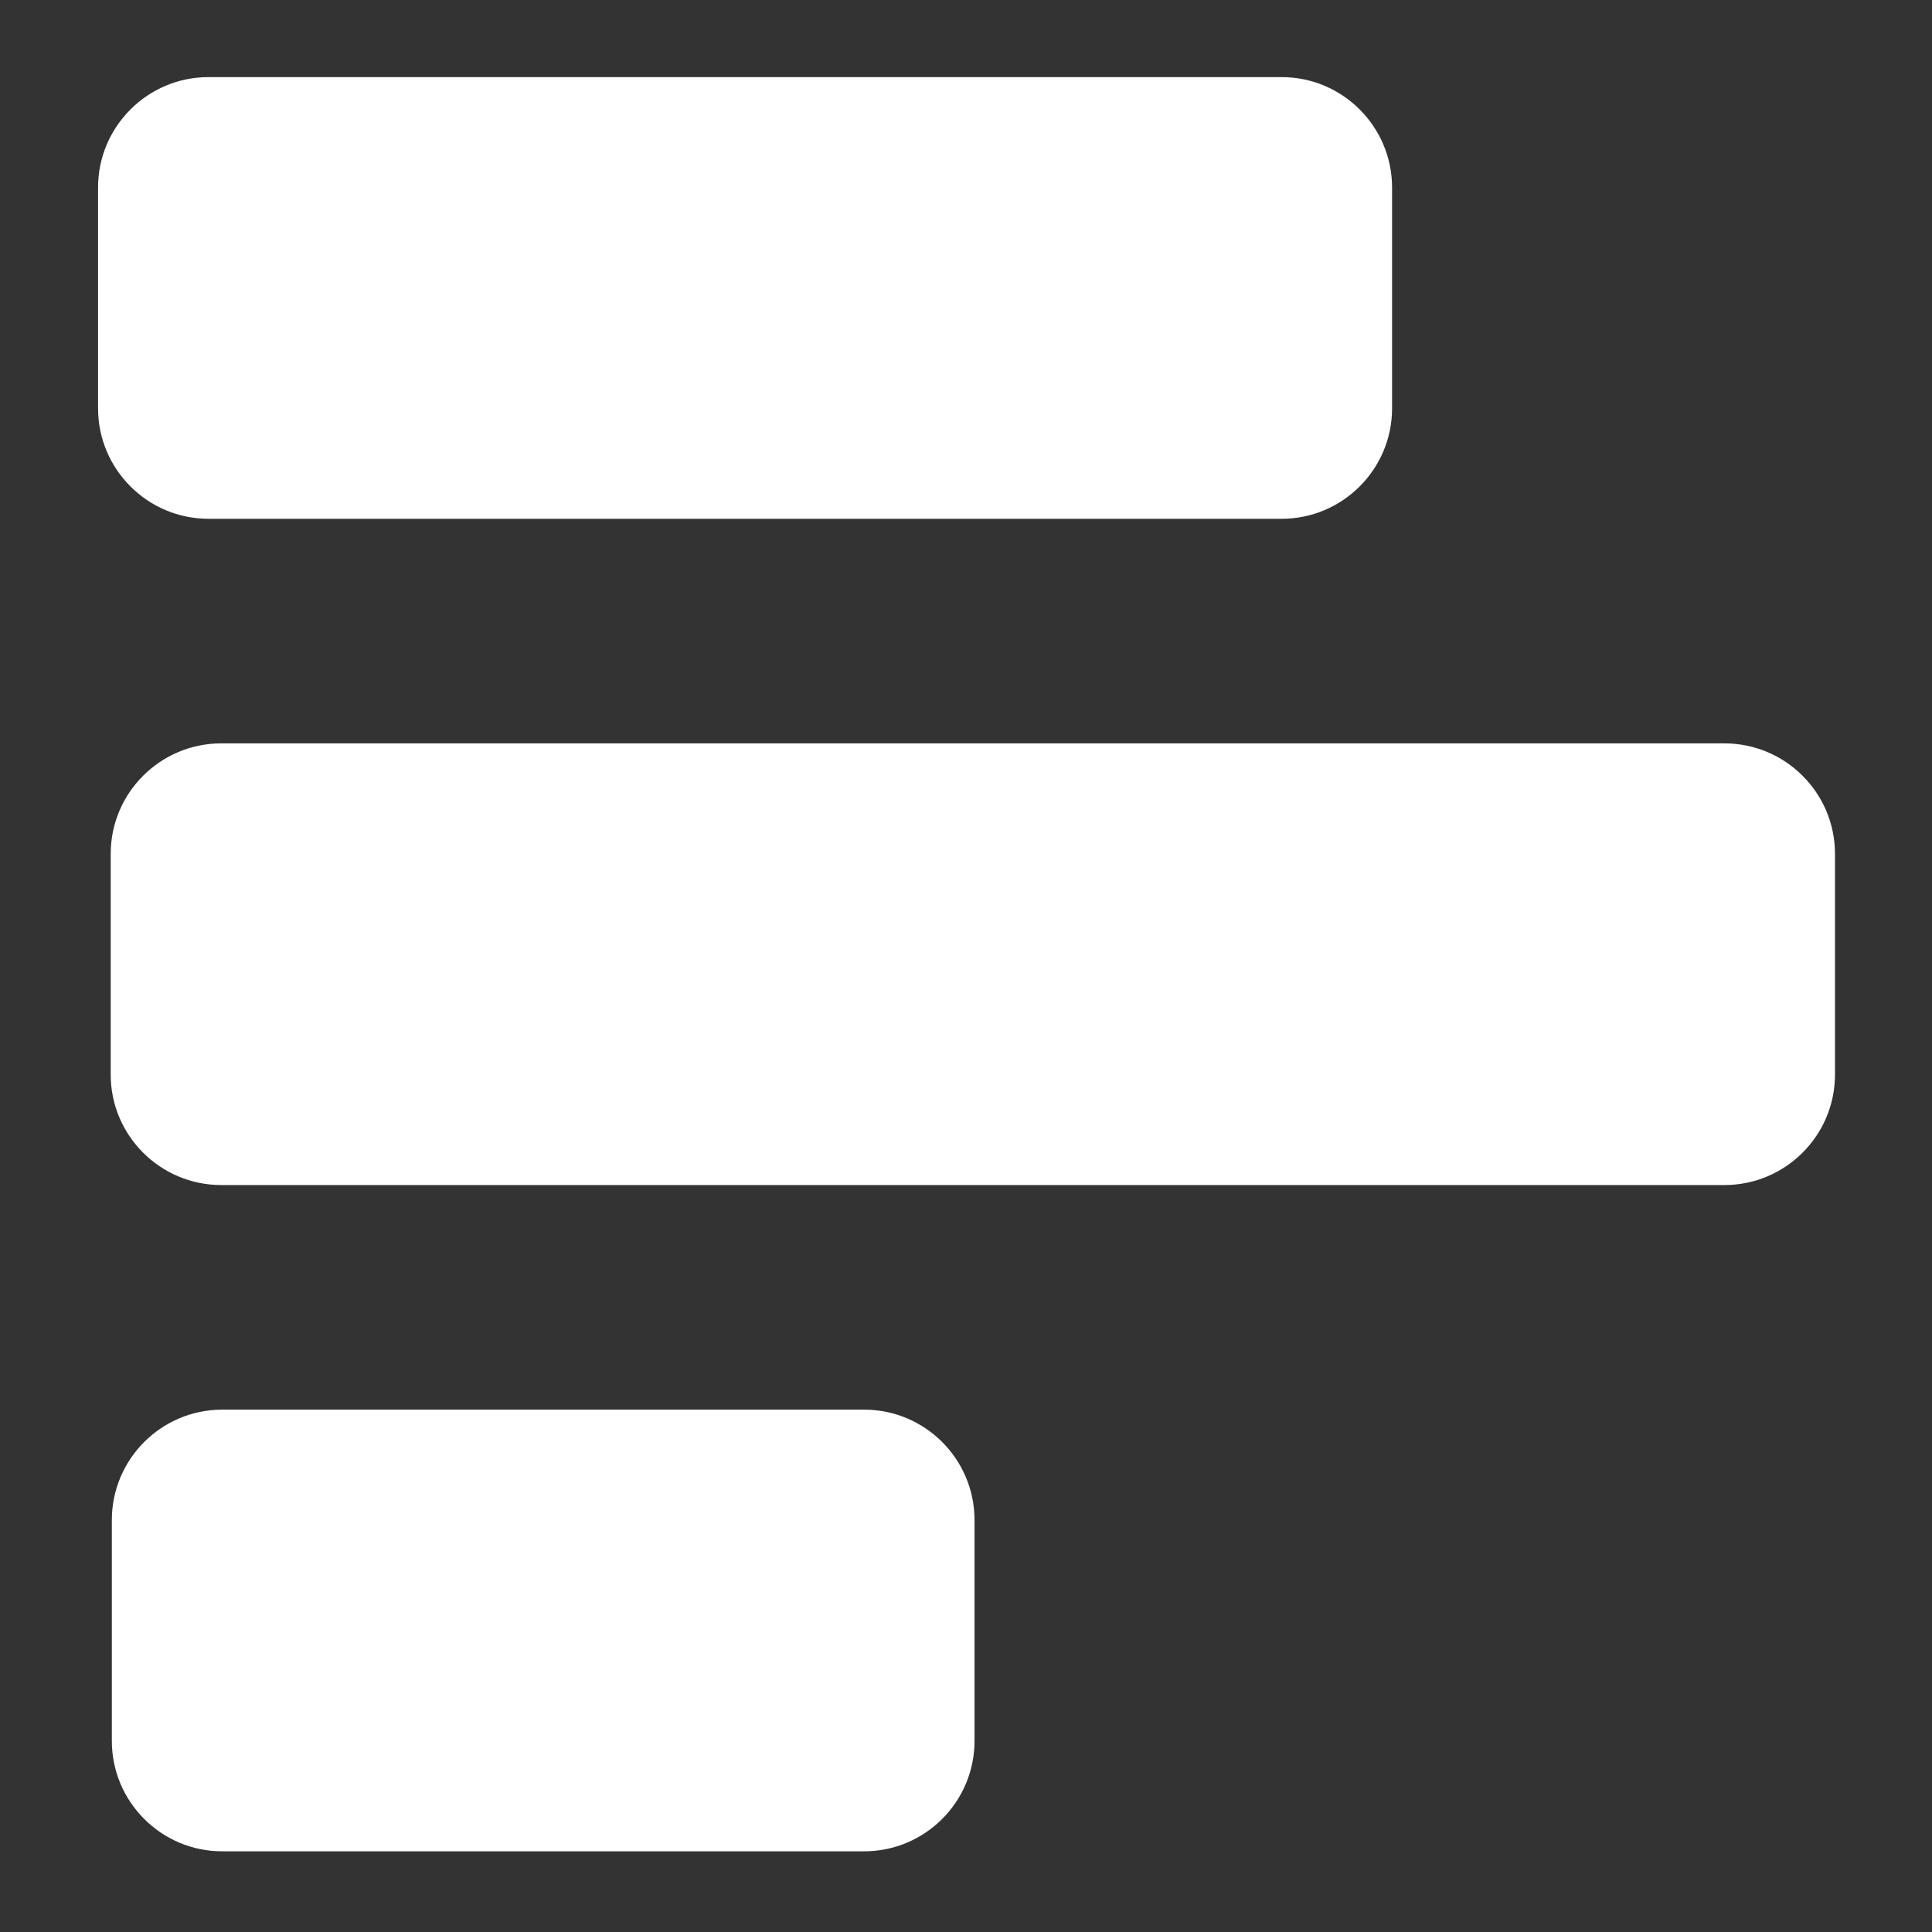
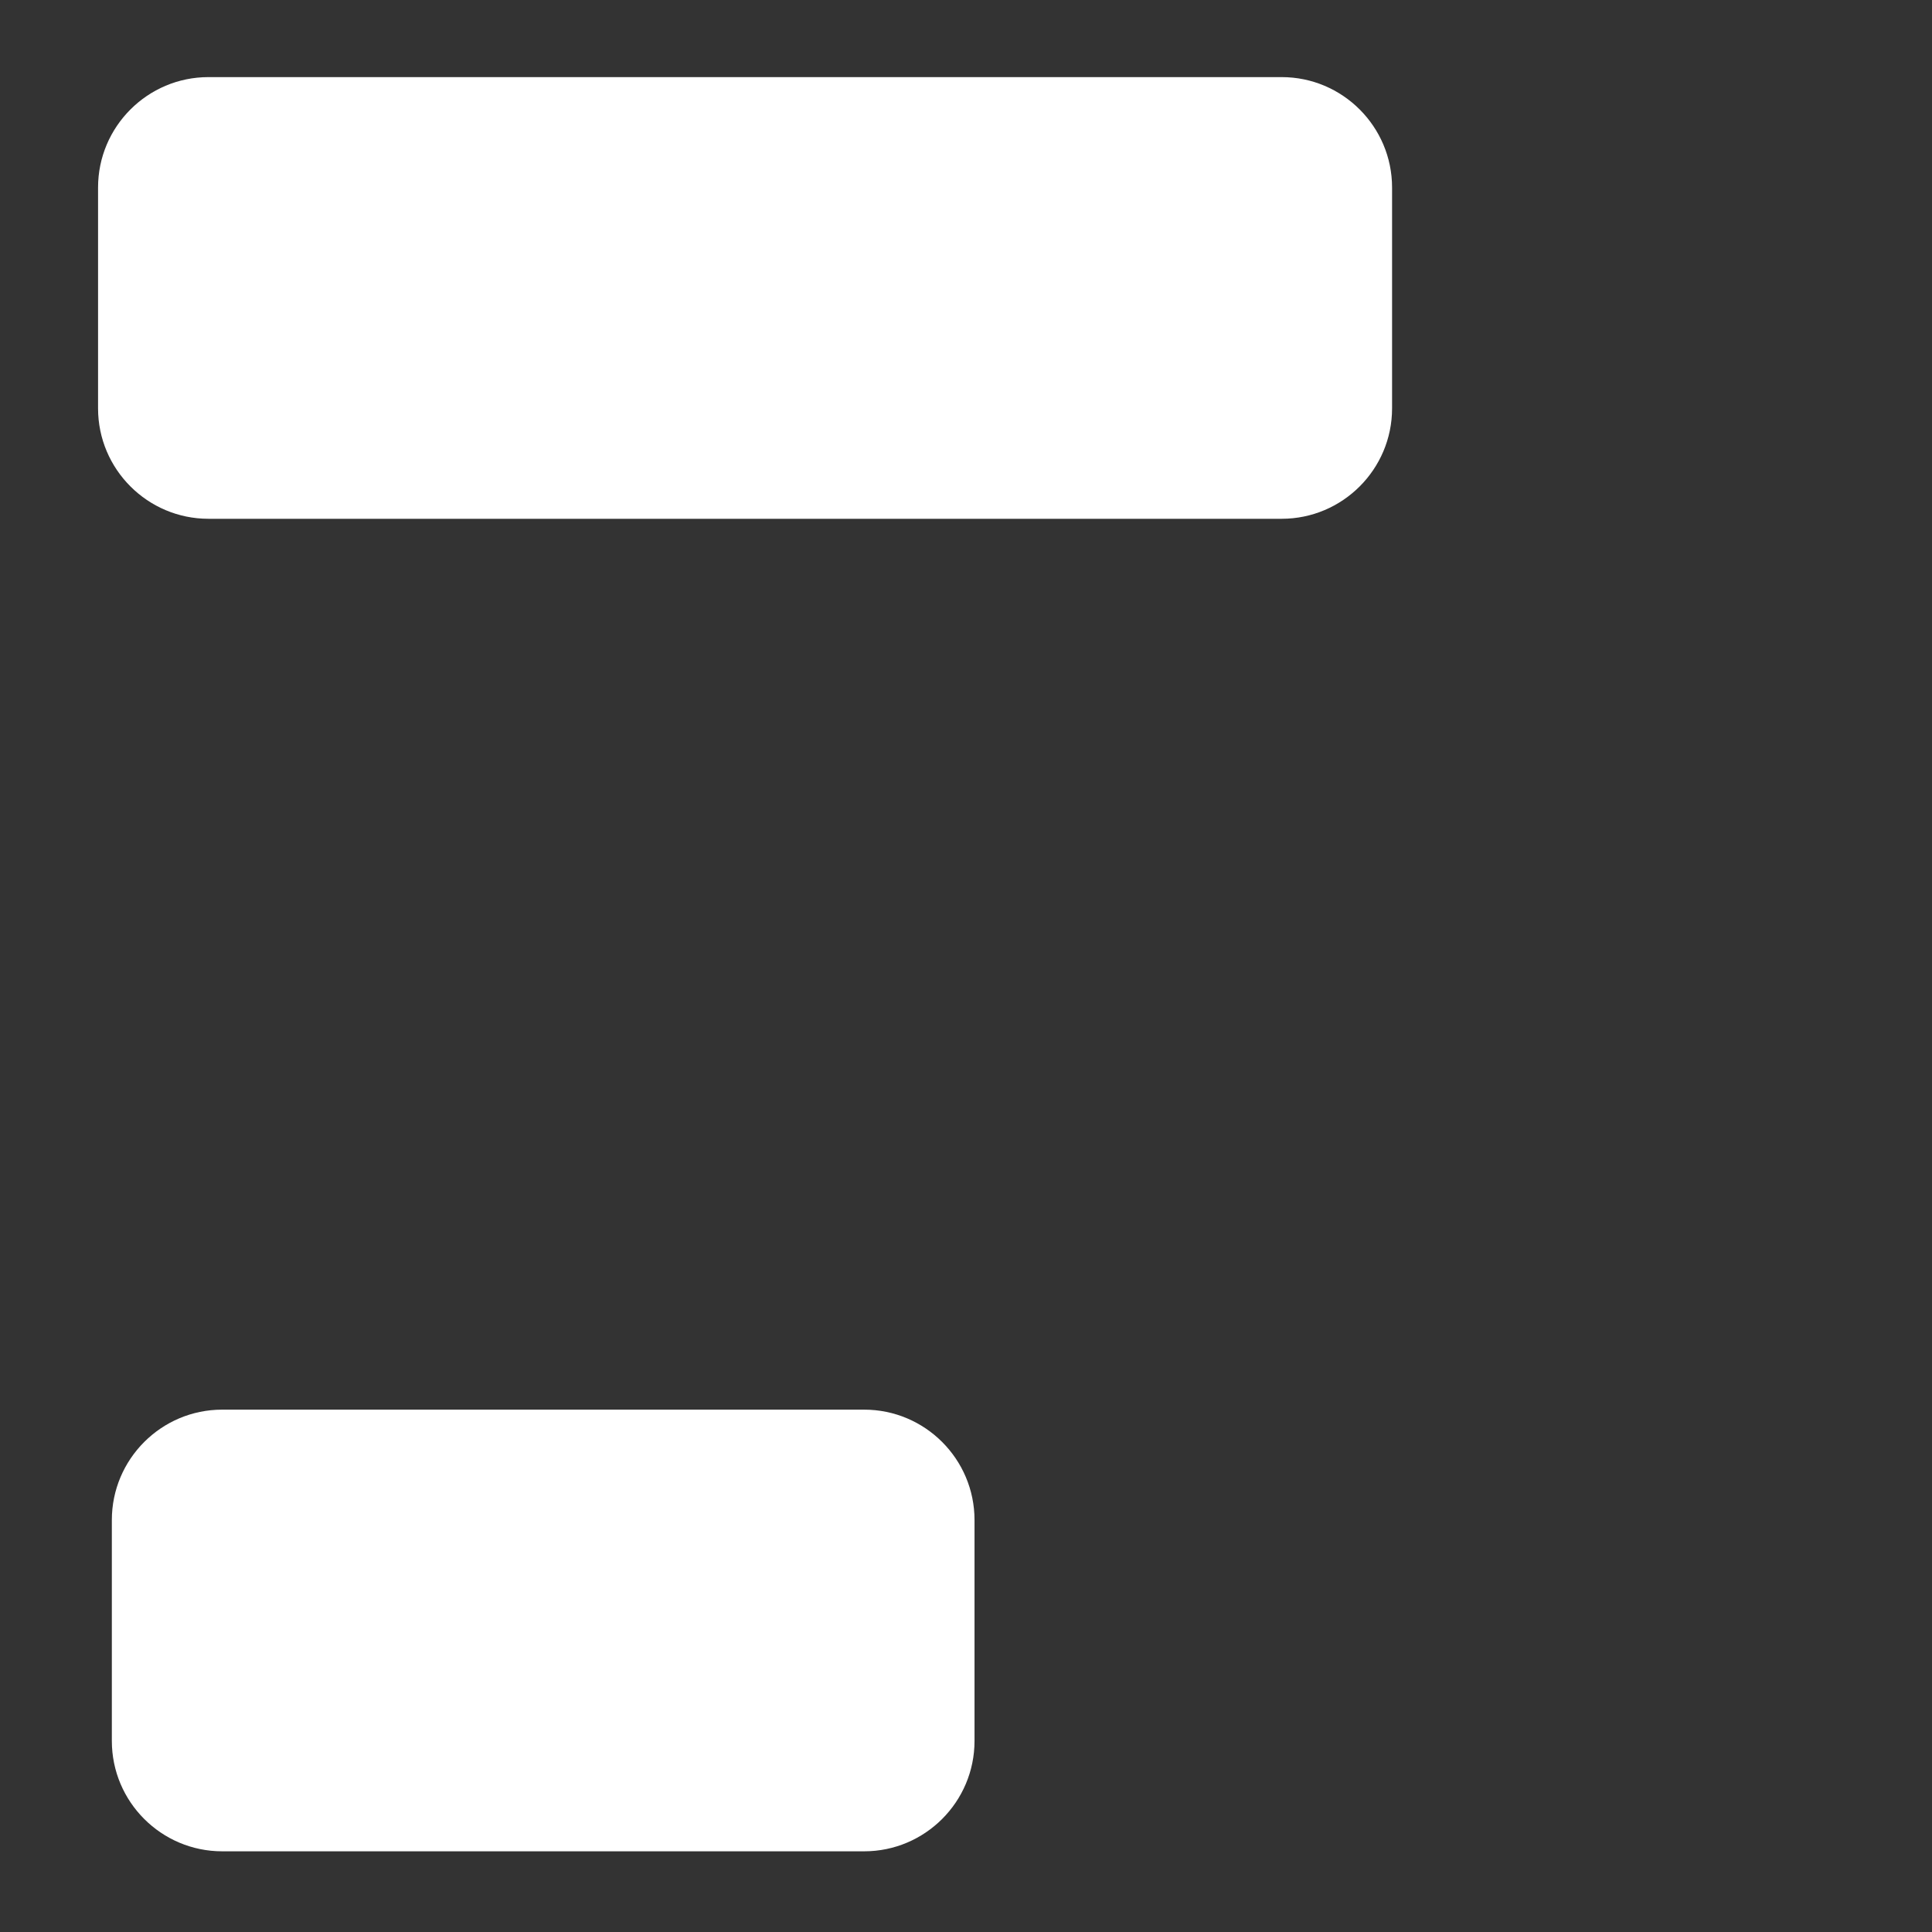
<svg xmlns="http://www.w3.org/2000/svg" width="100%" height="100%" viewBox="0 0 512 512" version="1.1" xml:space="preserve" style="fill-rule:evenodd;clip-rule:evenodd;stroke-linejoin:round;stroke-miterlimit:2;">
  <rect x="0" y="0" width="512" height="512" fill="#333333" stroke="none" />
  <g id="SkillsIcon" transform="matrix(3.81398e-16,6.229,-6.218,3.80773e-16,7540.4,-5130.3)">
    <g transform="matrix(0.794,-5.64262e-32,-3.62674e-32,1.194,182.091,-240.676)">
      <path d="M835.763,1171.46C835.763,1169.29 833.112,1167.52 829.847,1167.52L818.014,1167.52C814.748,1167.52 812.097,1169.29 812.097,1171.46L812.097,1209.77C812.097,1211.94 814.748,1213.71 818.014,1213.71L829.847,1213.71C833.112,1213.71 835.763,1211.94 835.763,1209.77L835.763,1171.46Z" style="fill:white;" />
    </g>
    <g transform="matrix(0.794,-3.57278e-32,-2.63876e-32,0.796,238.783,241.793)">
      <path d="M835.763,1173.43C835.763,1170.17 833.112,1167.52 829.847,1167.52L818.014,1167.52C814.748,1167.52 812.097,1170.17 812.097,1173.43L812.097,1207.8C812.097,1211.06 814.748,1213.71 818.014,1213.71L829.847,1213.71C833.112,1213.71 835.763,1211.06 835.763,1207.8L835.763,1173.43Z" style="fill:white;" />
    </g>
    <g transform="matrix(0.794,-4.34619e-32,-5.87195e-32,1.591,210.437,-723.058)">
-       <path d="M835.763,1170.48C835.763,1168.85 833.112,1167.52 829.847,1167.52L818.014,1167.52C814.748,1167.52 812.097,1168.85 812.097,1170.48L812.097,1210.75C812.097,1212.38 814.748,1213.71 818.014,1213.71L829.847,1213.71C833.112,1213.71 835.763,1212.38 835.763,1210.75L835.763,1170.48Z" style="fill:white;" />
-     </g>
+       </g>
  </g>
</svg>